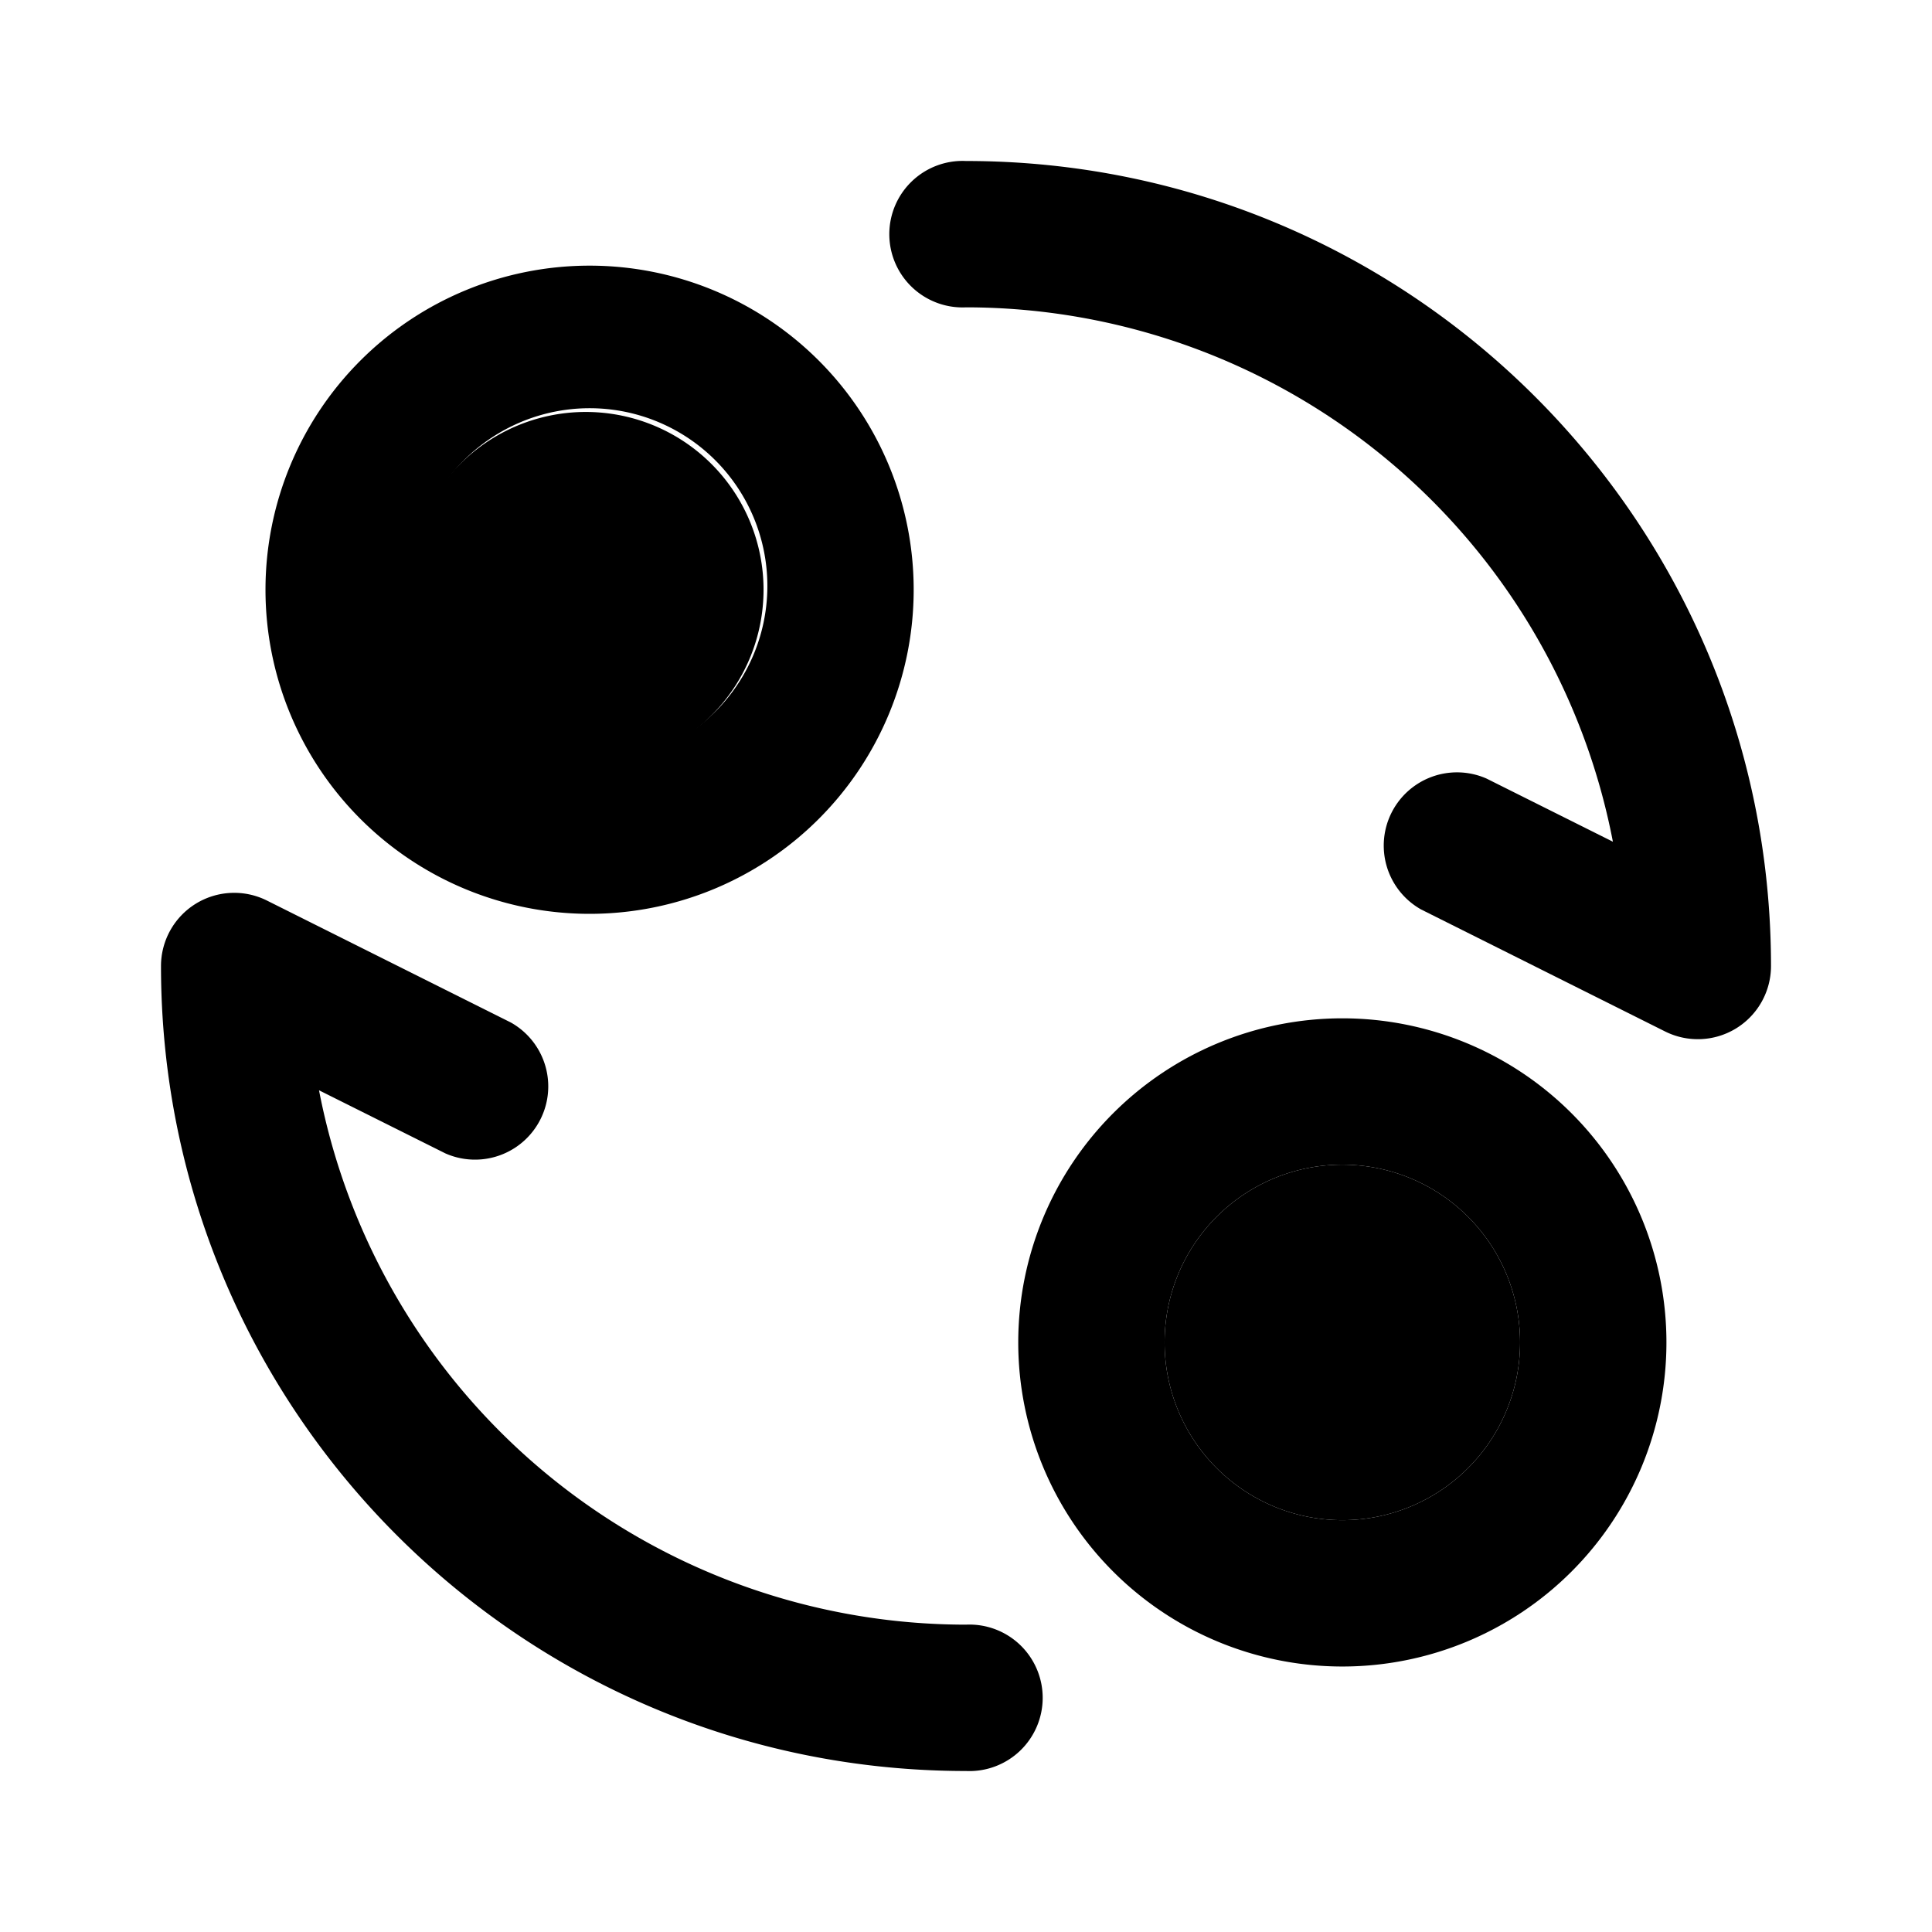
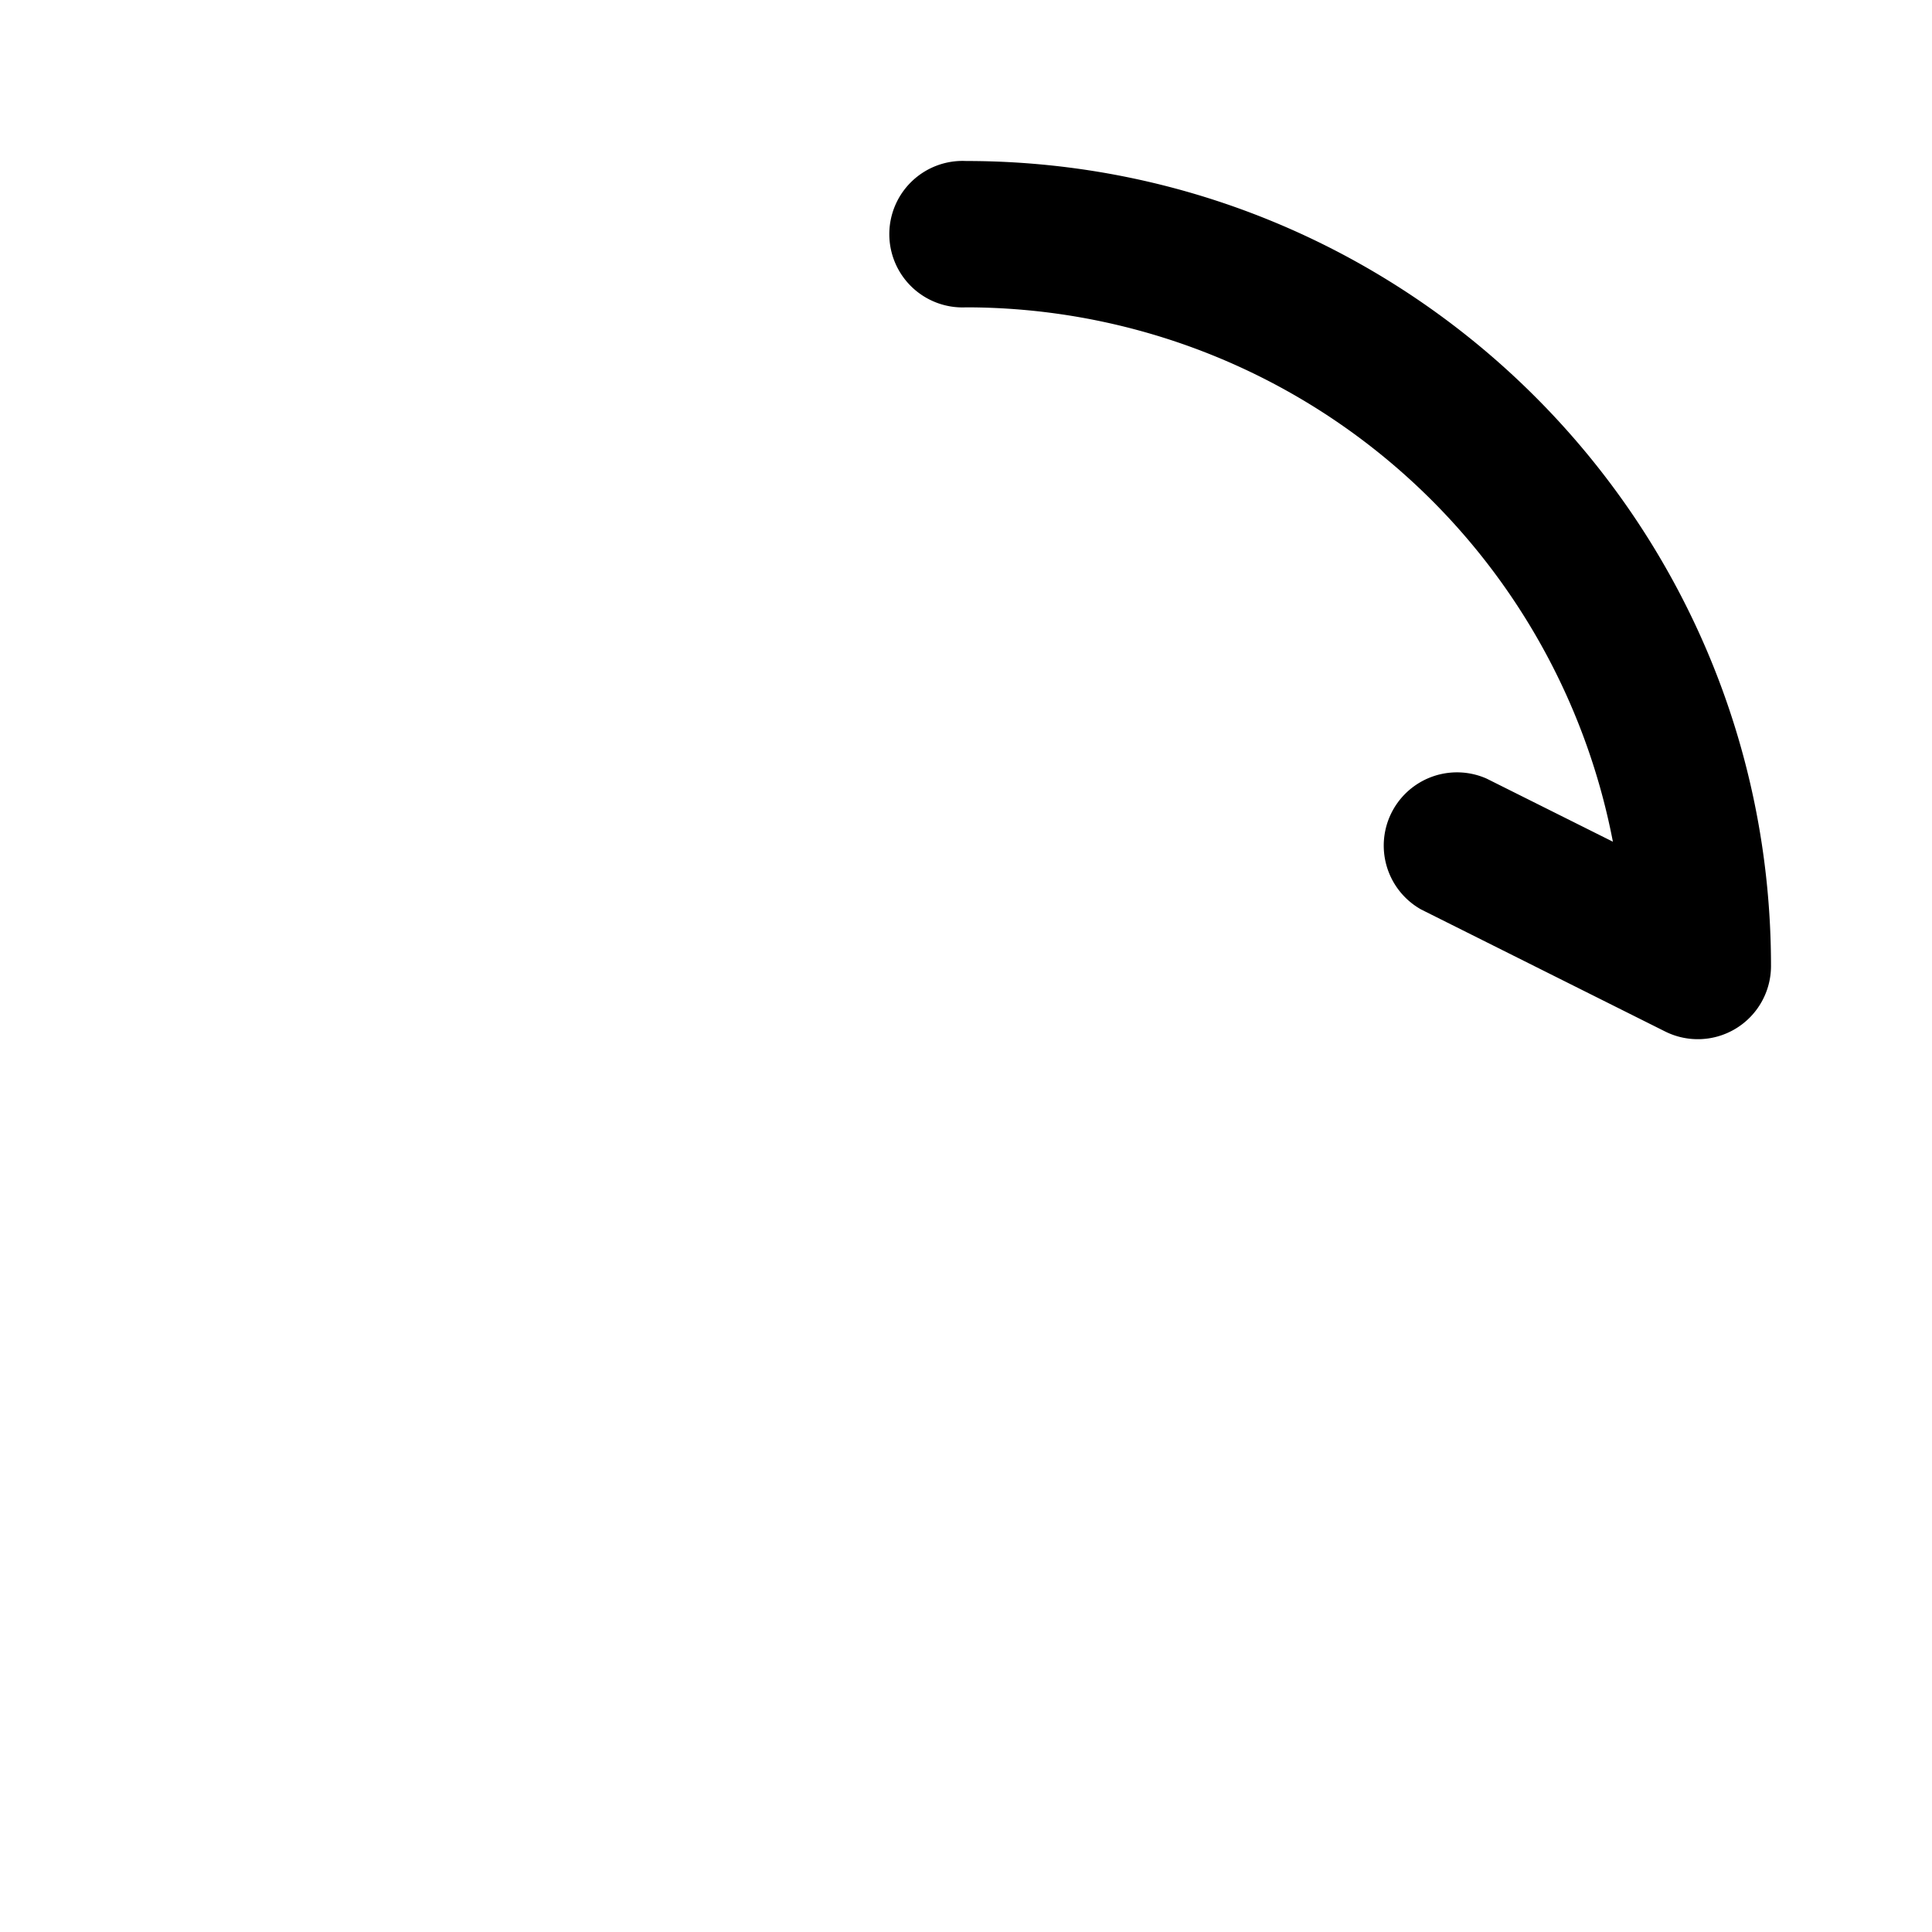
<svg xmlns="http://www.w3.org/2000/svg" width="24" height="24">
  <path d="M12 2a.91.91 0 1 0 0 1.818 8.185 8.185 0 0 1 8.036 6.638l-1.569-.784a.91.91 0 0 0-.813 1.626l3.03 1.515A.909.909 0 0 0 22 12c0-5.523-4.477-10-10-10Z" />
-   <path fill-rule="evenodd" clip-rule="evenodd" d="M7.324 3.3a4.026 4.026 0 1 0 0 8.052 4.026 4.026 0 0 0 0-8.052ZM5.117 7.326a2.208 2.208 0 1 1 4.415 0 2.208 2.208 0 0 1-4.415 0ZM16.675 12.65a4.026 4.026 0 1 0 0 8.052 4.026 4.026 0 0 0 0-8.052Zm-2.208 4.026a2.208 2.208 0 1 1 4.416 0 2.208 2.208 0 0 1-4.416 0Z" />
-   <path d="M2.431 11.227a.91.91 0 0 1 .885-.04l3.03 1.515a.91.91 0 0 1-.813 1.626l-1.57-.784A8.185 8.185 0 0 0 12 20.182.91.91 0 1 1 12 22C6.477 22 2 17.523 2 12a.91.91 0 0 1 .431-.773ZM7.324 5.118a2.208 2.208 0 1 0 0 4.415 2.208 2.208 0 0 0 0-4.415ZM16.675 14.468a2.208 2.208 0 1 0 0 4.416 2.208 2.208 0 0 0 0-4.416Z" />
</svg>